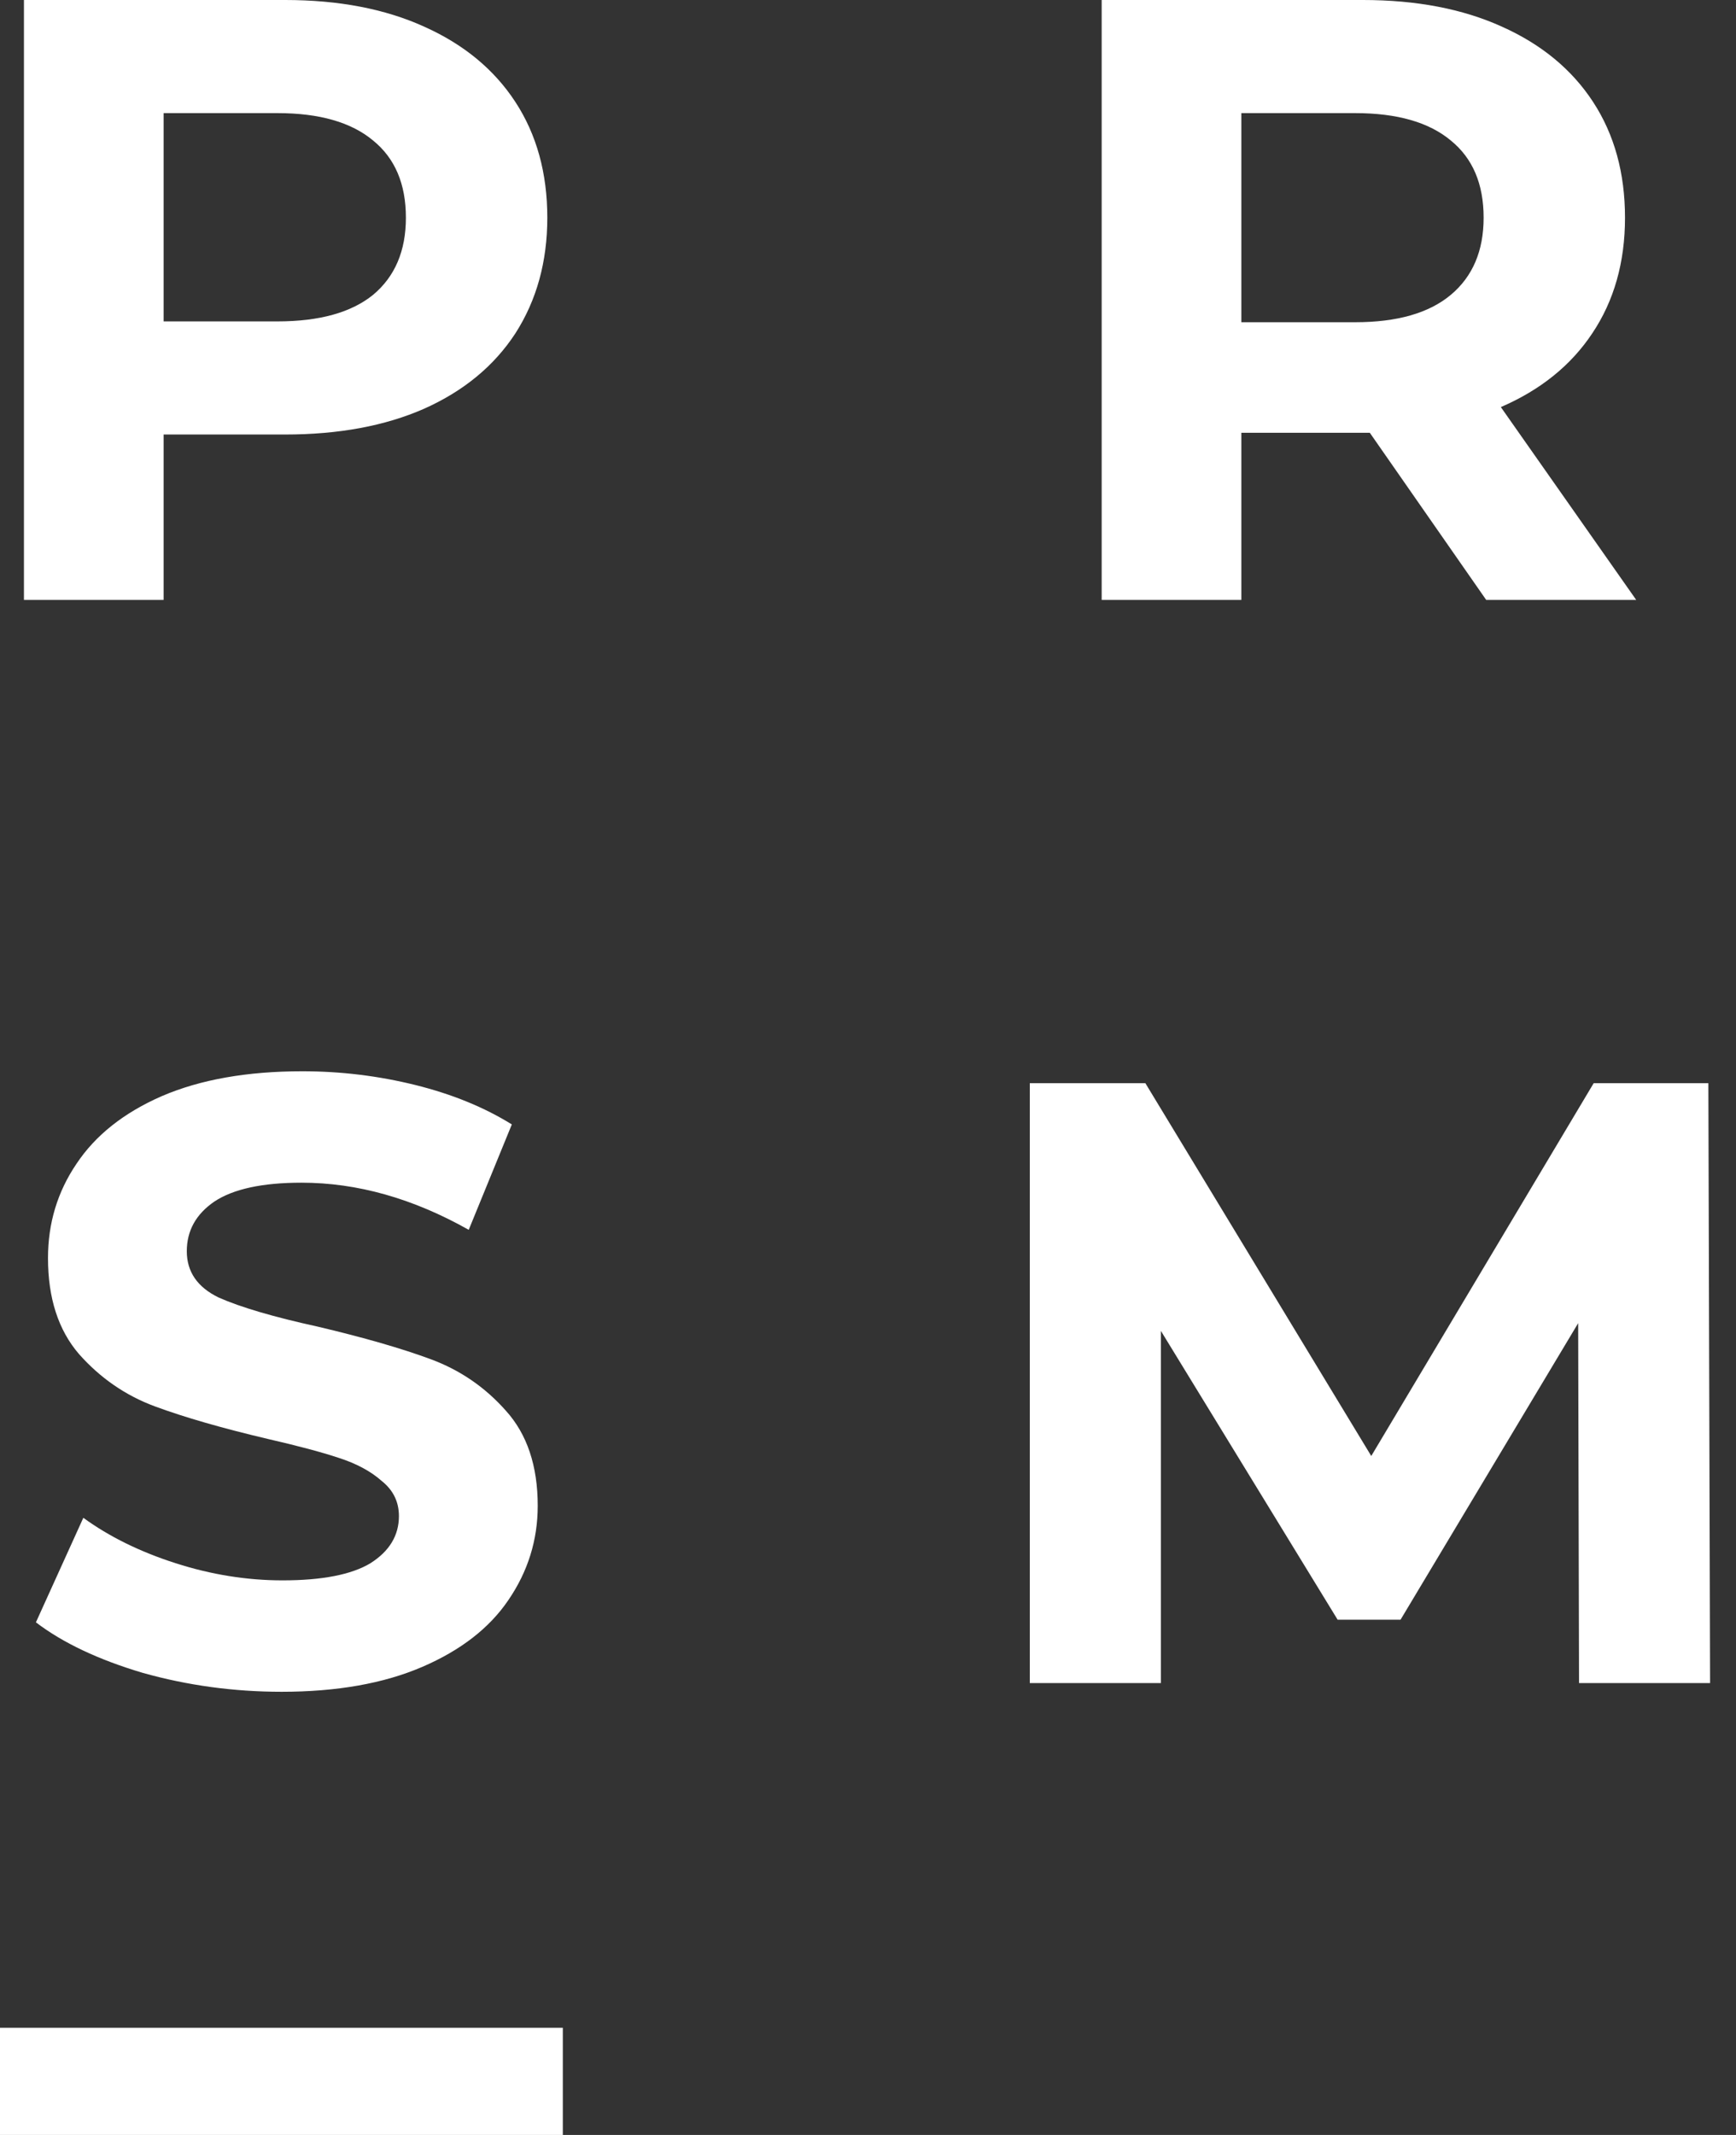
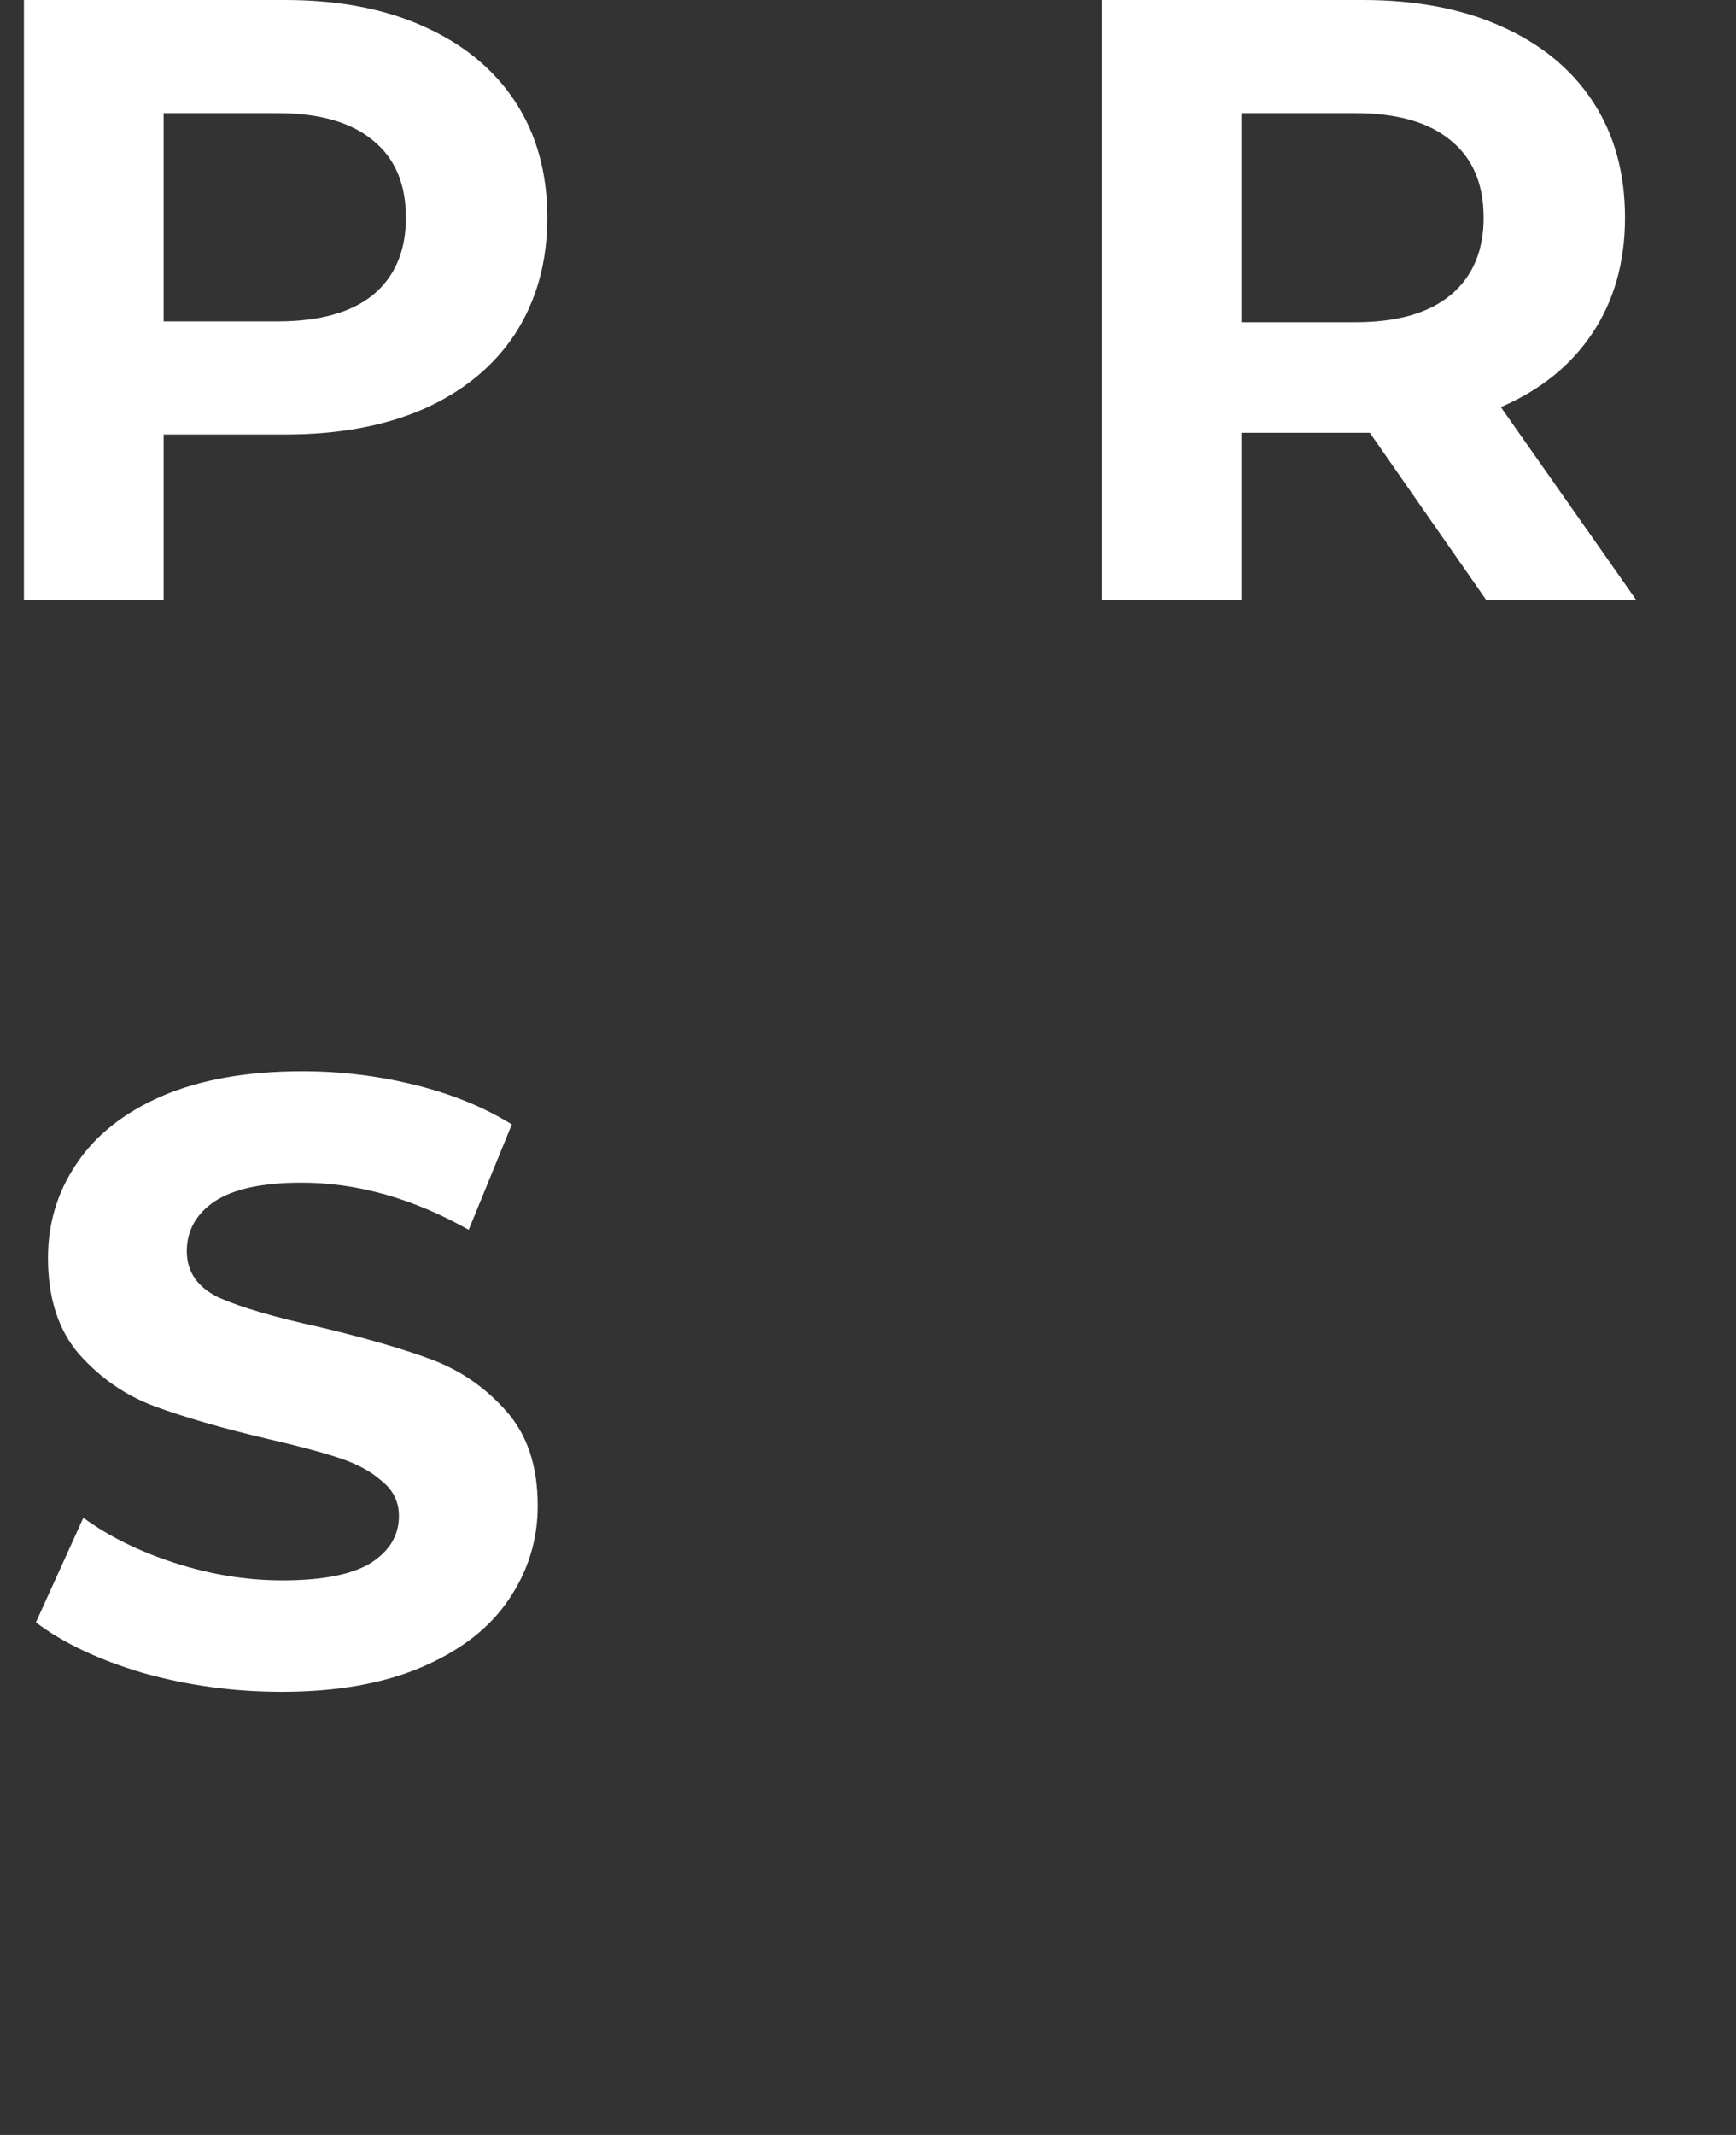
<svg xmlns="http://www.w3.org/2000/svg" viewBox="0 0 48 59" fill="none">
  <rect x="0" y="0" width="48" height="59" fill="#333333" stroke="none" />
-   <path d="M0 56.039H15.562V59H0V56.039Z" fill="white" />
-   <path d="M43.66 46.513L43.636 36.566L38.725 44.761H36.985L32.098 36.779V46.513H28.474V29.934H31.669L37.915 40.237L44.065 29.934H47.236L47.283 46.513H43.66Z" fill="white" />
  <path d="M41.093 16.579L37.875 11.96H34.323V16.579H30.461V0H37.684C39.162 0 40.441 0.245 41.522 0.734C42.619 1.224 43.461 1.918 44.049 2.818C44.637 3.718 44.931 4.784 44.931 6.016C44.931 7.247 44.629 8.313 44.025 9.213C43.437 10.097 42.595 10.776 41.498 11.25L45.241 16.579H41.093ZM41.022 6.016C41.022 5.084 40.719 4.374 40.116 3.884C39.512 3.379 38.63 3.126 37.469 3.126H34.323V8.905H37.469C38.63 8.905 39.512 8.653 40.116 8.147C40.719 7.642 41.022 6.932 41.022 6.016Z" fill="white" />
  <path d="M7.885 0C9.363 0 10.643 0.245 11.723 0.734C12.82 1.224 13.662 1.918 14.25 2.818C14.838 3.718 15.133 4.784 15.133 6.016C15.133 7.232 14.838 8.297 14.25 9.213C13.662 10.113 12.82 10.808 11.723 11.297C10.643 11.771 9.363 12.008 7.885 12.008H4.524V16.579H0.662V0H7.885ZM7.671 8.882C8.831 8.882 9.713 8.637 10.317 8.147C10.921 7.642 11.223 6.932 11.223 6.016C11.223 5.084 10.921 4.374 10.317 3.884C9.713 3.379 8.831 3.126 7.671 3.126H4.524V8.882H7.671Z" fill="white" />
  <path d="M7.787 46.753C6.468 46.753 5.189 46.579 3.949 46.231C2.726 45.868 1.74 45.403 0.993 44.834L2.304 41.945C3.02 42.466 3.87 42.884 4.855 43.2C5.841 43.516 6.826 43.674 7.811 43.674C8.908 43.674 9.718 43.516 10.243 43.2C10.767 42.868 11.03 42.434 11.03 41.897C11.03 41.503 10.871 41.179 10.553 40.926C10.251 40.658 9.853 40.445 9.361 40.287C8.884 40.129 8.232 39.955 7.406 39.766C6.135 39.466 5.094 39.166 4.283 38.866C3.473 38.566 2.773 38.084 2.185 37.421C1.613 36.758 1.327 35.874 1.327 34.768C1.327 33.805 1.589 32.937 2.114 32.163C2.638 31.374 3.425 30.75 4.474 30.292C5.539 29.834 6.834 29.605 8.36 29.605C9.424 29.605 10.465 29.732 11.482 29.984C12.5 30.237 13.389 30.6 14.152 31.074L12.96 33.987C11.419 33.118 9.877 32.684 8.336 32.684C7.255 32.684 6.452 32.858 5.928 33.205C5.419 33.553 5.165 34.011 5.165 34.579C5.165 35.147 5.459 35.574 6.047 35.858C6.651 36.126 7.565 36.395 8.789 36.663C10.06 36.963 11.101 37.263 11.912 37.563C12.722 37.863 13.413 38.337 13.986 38.984C14.573 39.632 14.868 40.508 14.868 41.613C14.868 42.56 14.597 43.429 14.057 44.218C13.533 44.992 12.738 45.608 11.673 46.066C10.608 46.524 9.313 46.753 7.787 46.753Z" fill="white" />
</svg>